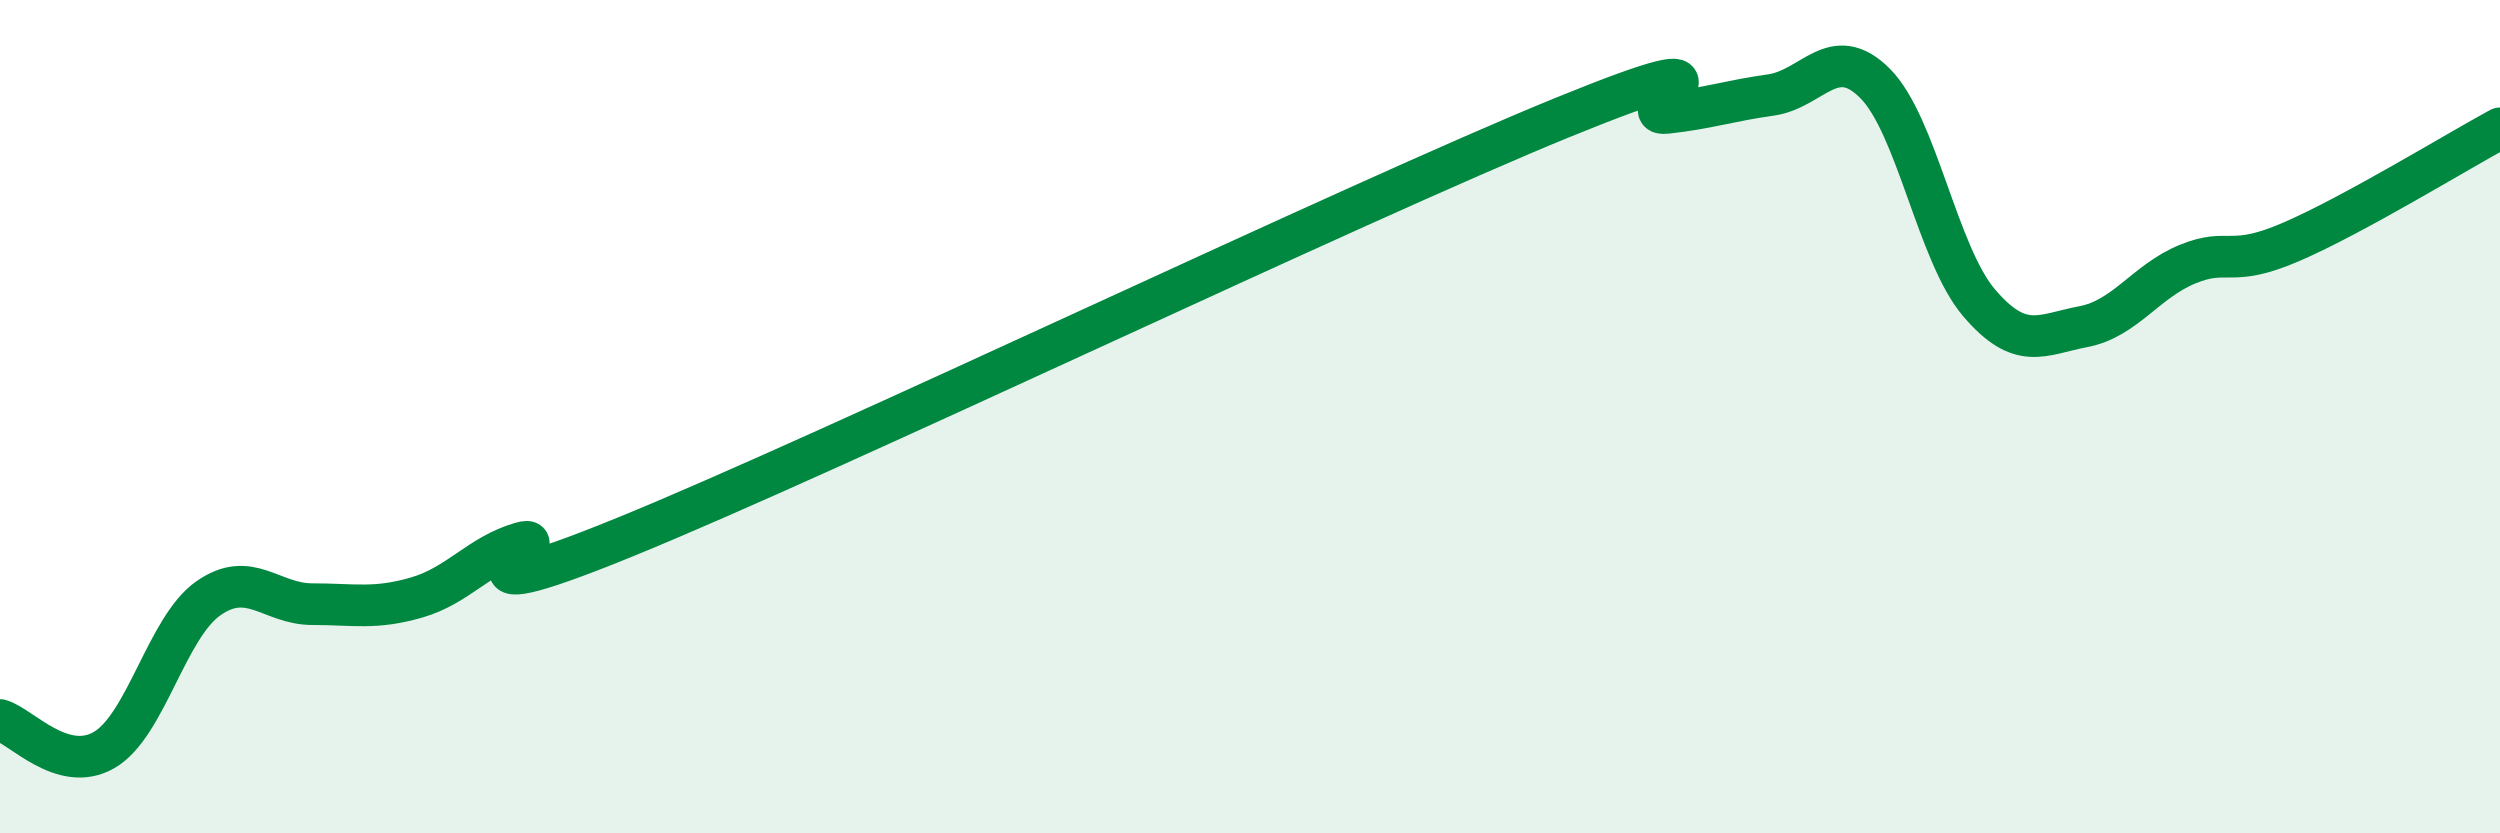
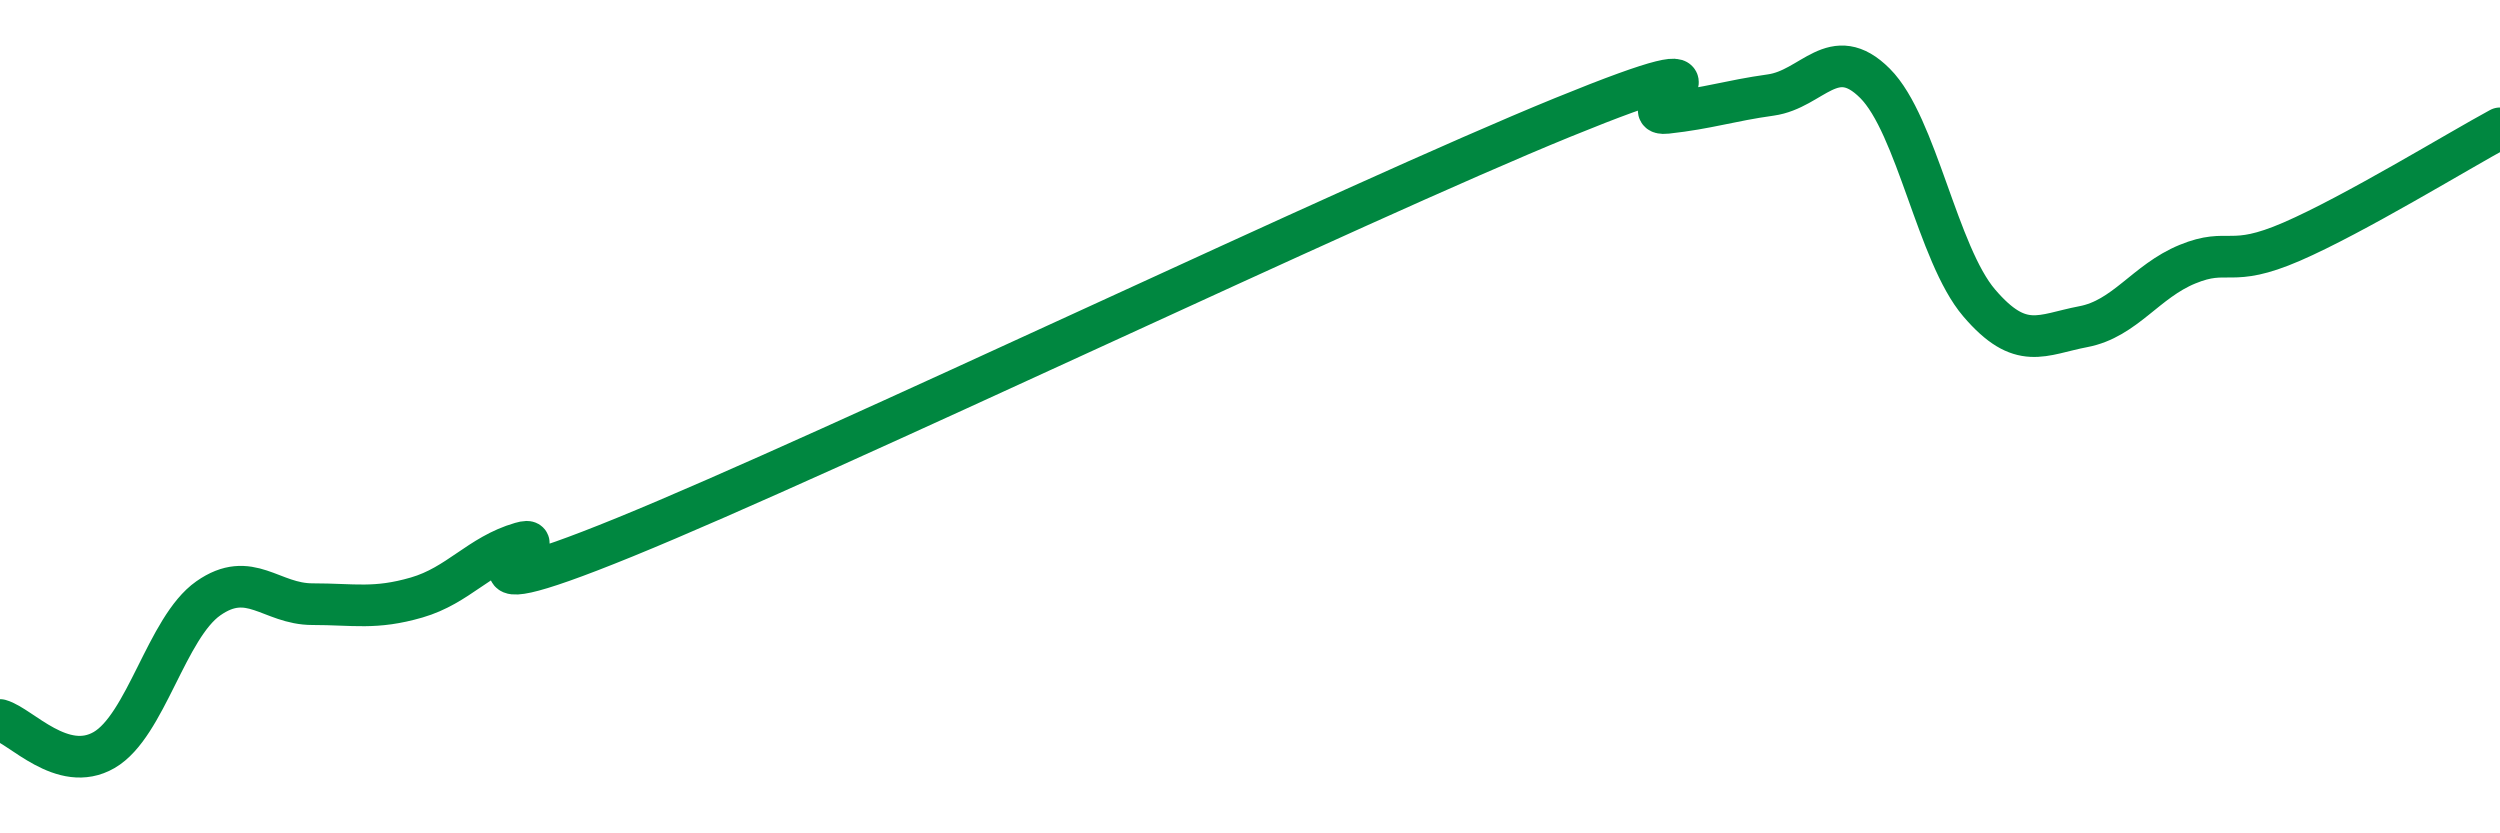
<svg xmlns="http://www.w3.org/2000/svg" width="60" height="20" viewBox="0 0 60 20">
-   <path d="M 0,17.28 C 0.5,17.42 1.5,18.58 2.5,18 C 3.5,17.42 4,15.06 5,14.36 C 6,13.66 6.5,14.5 7.5,14.5 C 8.5,14.5 9,14.63 10,14.34 C 11,14.05 11.5,13.32 12.5,13.03 C 13.5,12.74 10,14.93 15,12.89 C 20,10.85 32.5,4.86 37.5,2.82 C 42.5,0.78 39,2.82 40,2.71 C 41,2.6 41.5,2.42 42.5,2.28 C 43.5,2.14 44,1 45,2 C 46,3 46.5,6.1 47.5,7.27 C 48.5,8.44 49,8.03 50,7.84 C 51,7.65 51.5,6.75 52.5,6.34 C 53.5,5.93 53.5,6.45 55,5.8 C 56.5,5.15 59,3.62 60,3.08L60 20L0 20Z" fill="#008740" opacity="0.1" stroke-linecap="round" stroke-linejoin="round" />
  <path d="M 0,17.28 C 0.5,17.42 1.5,18.58 2.5,18 C 3.5,17.42 4,15.06 5,14.36 C 6,13.66 6.5,14.5 7.5,14.5 C 8.5,14.5 9,14.63 10,14.34 C 11,14.05 11.5,13.32 12.5,13.03 C 13.5,12.74 10,14.93 15,12.89 C 20,10.85 32.5,4.86 37.5,2.82 C 42.5,0.78 39,2.82 40,2.71 C 41,2.6 41.5,2.42 42.5,2.28 C 43.5,2.14 44,1 45,2 C 46,3 46.5,6.1 47.5,7.27 C 48.5,8.44 49,8.03 50,7.84 C 51,7.65 51.5,6.75 52.5,6.34 C 53.5,5.93 53.5,6.45 55,5.8 C 56.5,5.15 59,3.62 60,3.08" stroke="#008740" stroke-width="1" fill="none" stroke-linecap="round" stroke-linejoin="round" />
</svg>